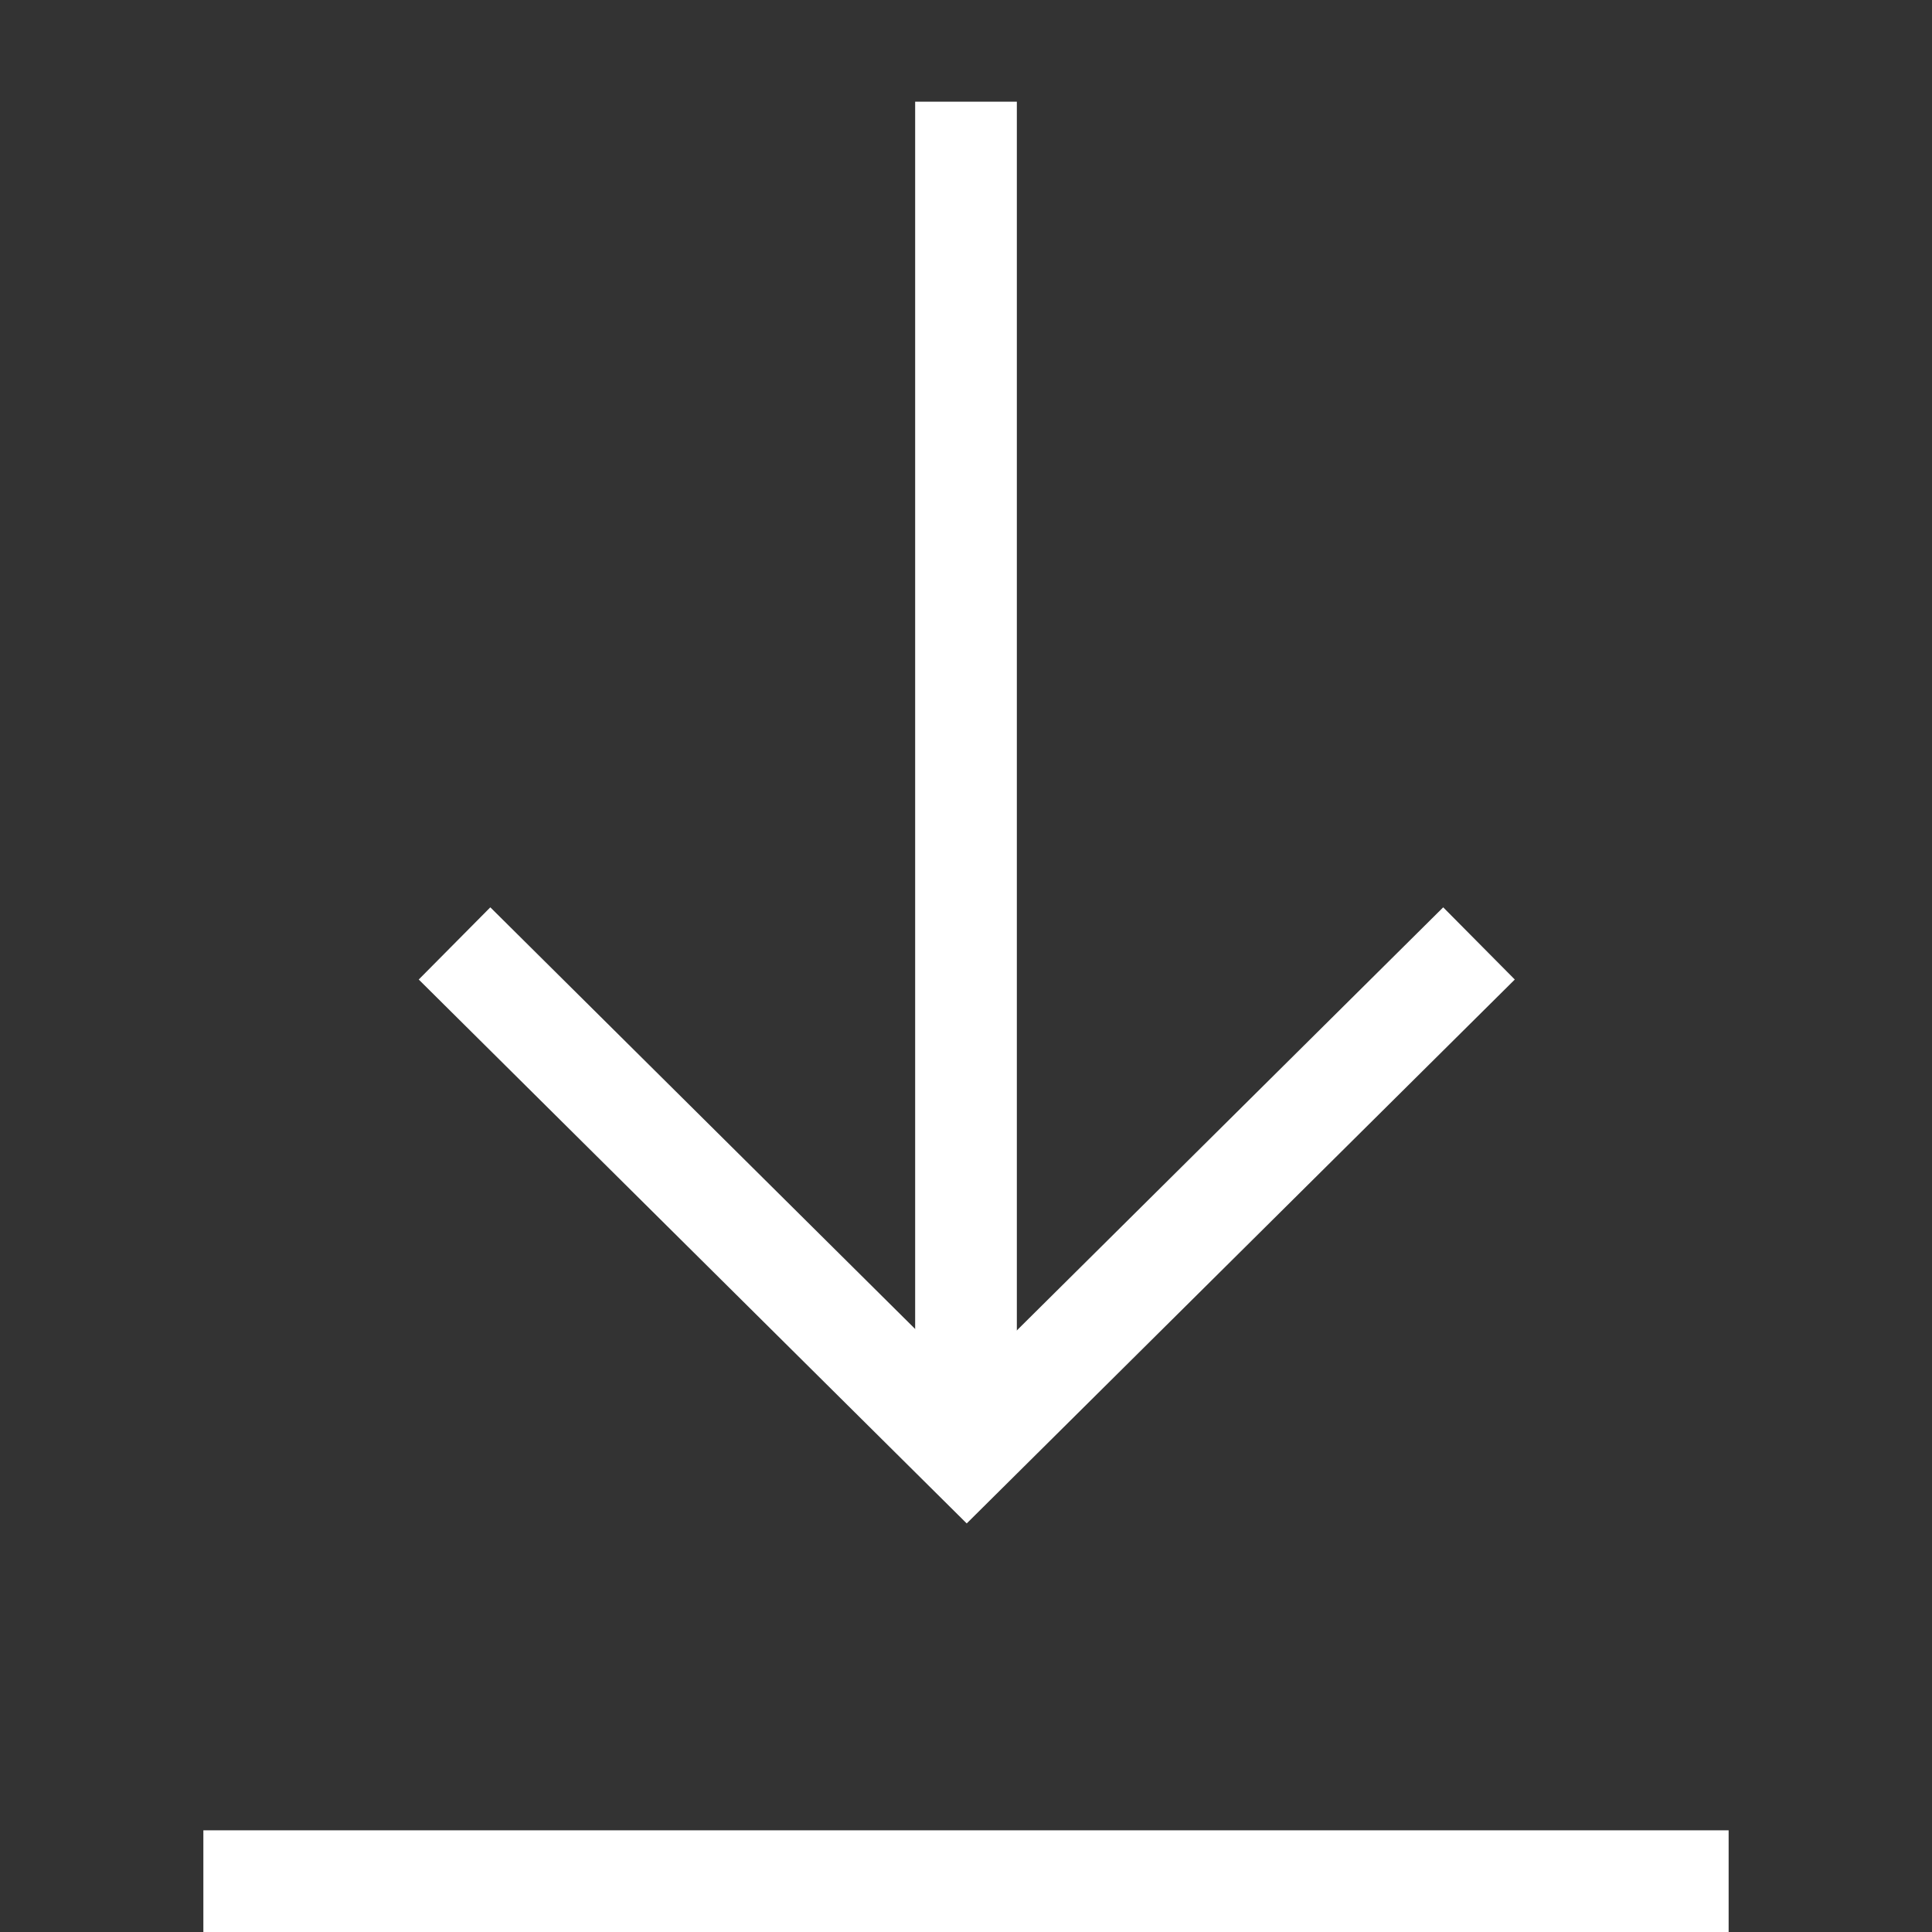
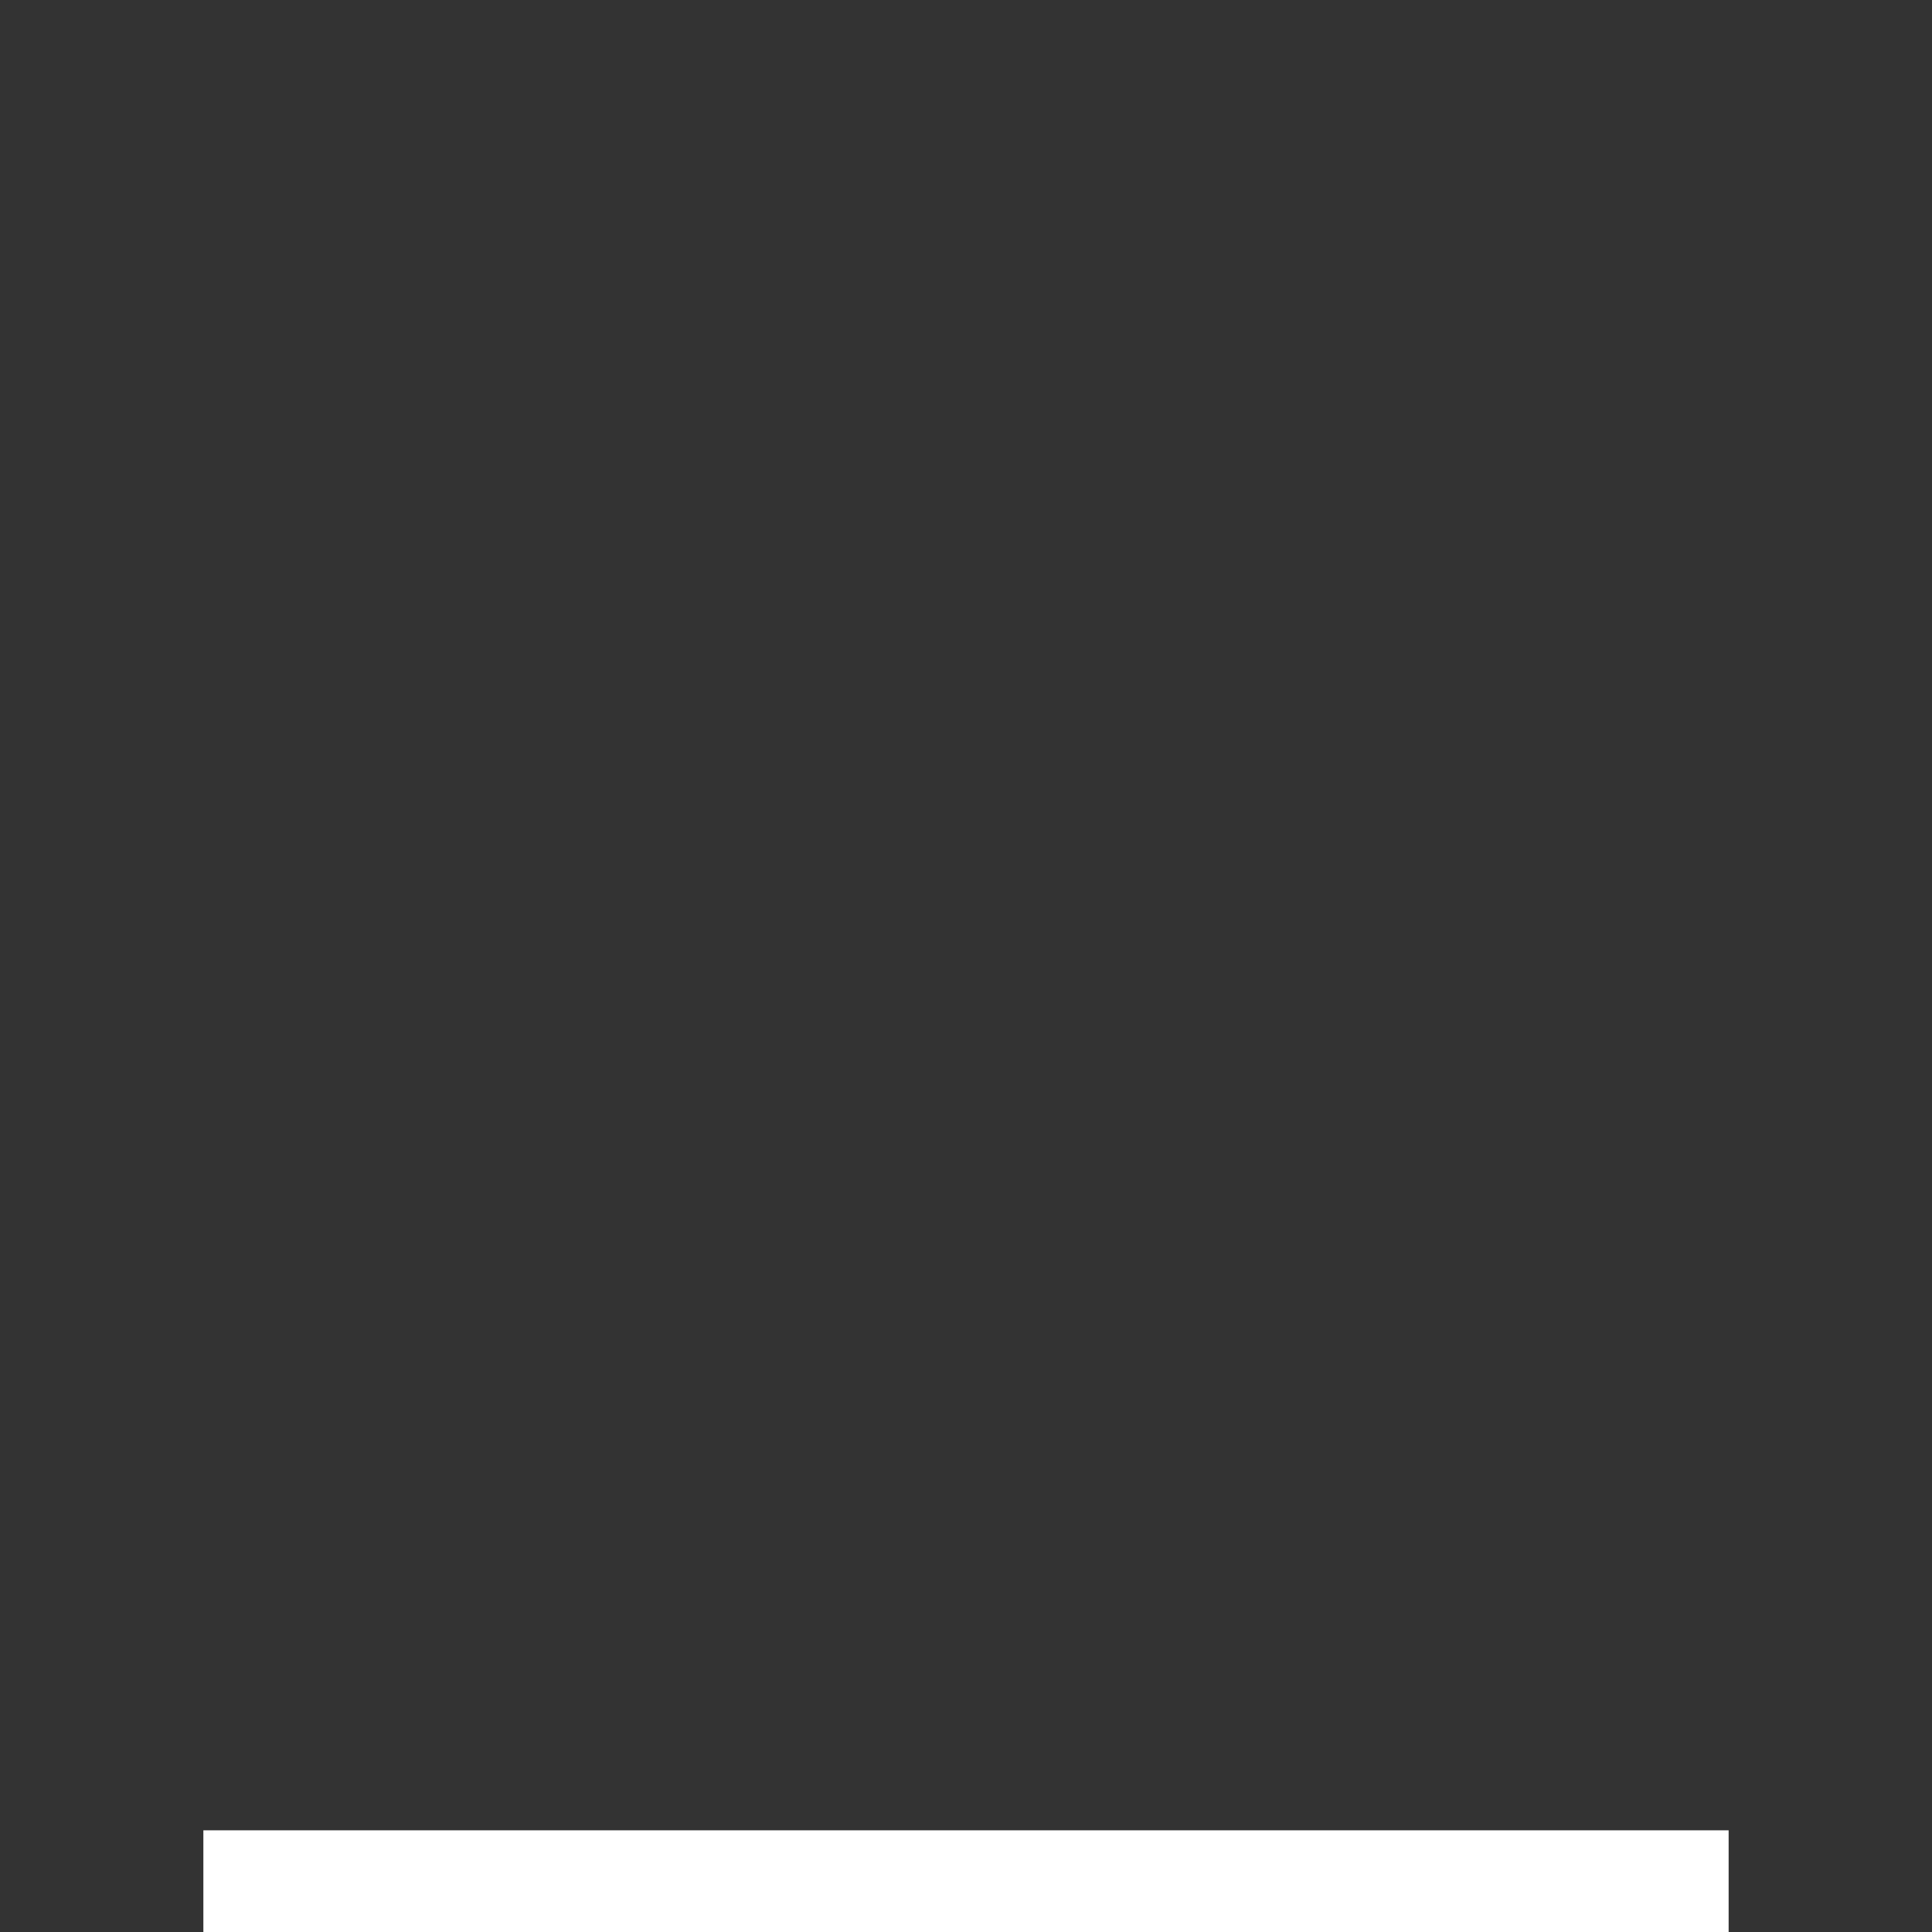
<svg xmlns="http://www.w3.org/2000/svg" width="19px" height="19px" viewBox="0 0 19 19">
  <rect x="0" y="0" width="19" height="19" fill="#333333" stroke="none" />
  <title>Download-Icon</title>
  <g id="Download-Icon" stroke="none" stroke-width="1" fill="none" fill-rule="evenodd">
-     <polygon id="Stroke-4-Copy" fill="#FFFFFF" fill-rule="nonzero" points="14.193 8.923 14.897 9.633 9.507 14.982 4.118 9.633 4.822 8.923 9.507 13.573" />
    <rect id="Rectangle-Copy-2" fill="#FFFFFF" x="2" y="18" width="15" height="1" />
-     <rect id="Rectangle-Copy-3" fill="#FFFFFF" x="9" y="1" width="1" height="13" />
  </g>
</svg>